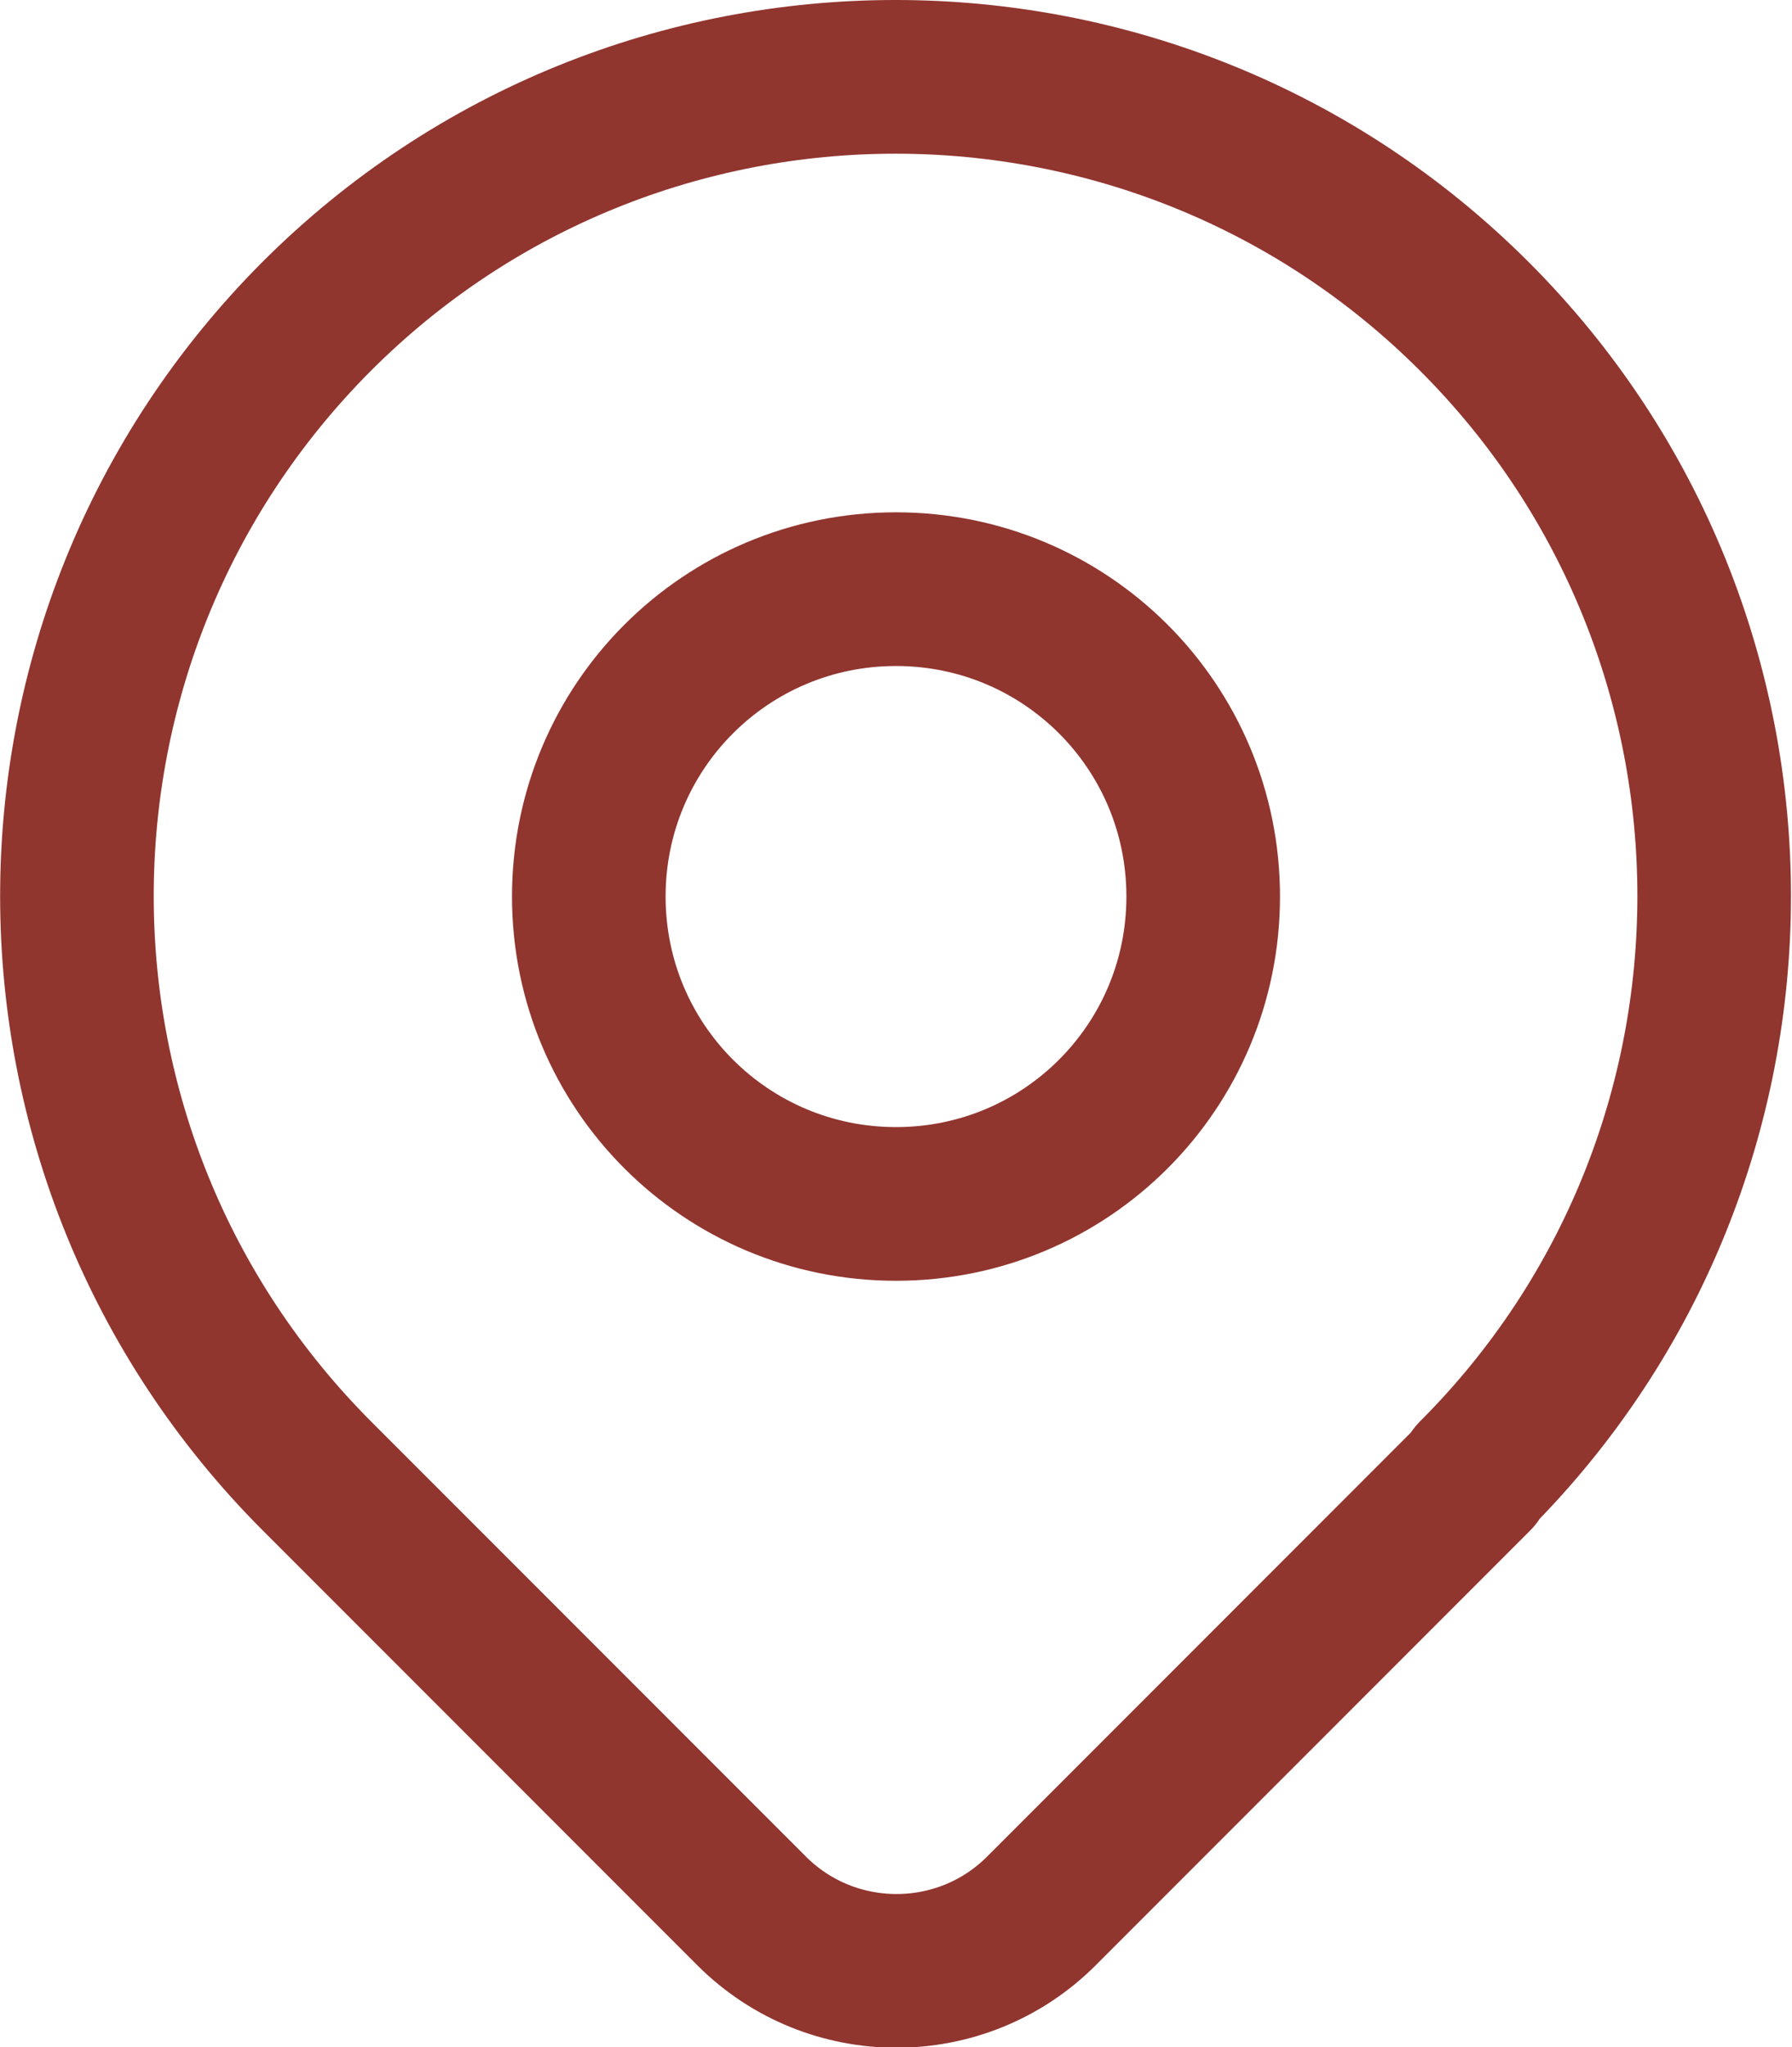
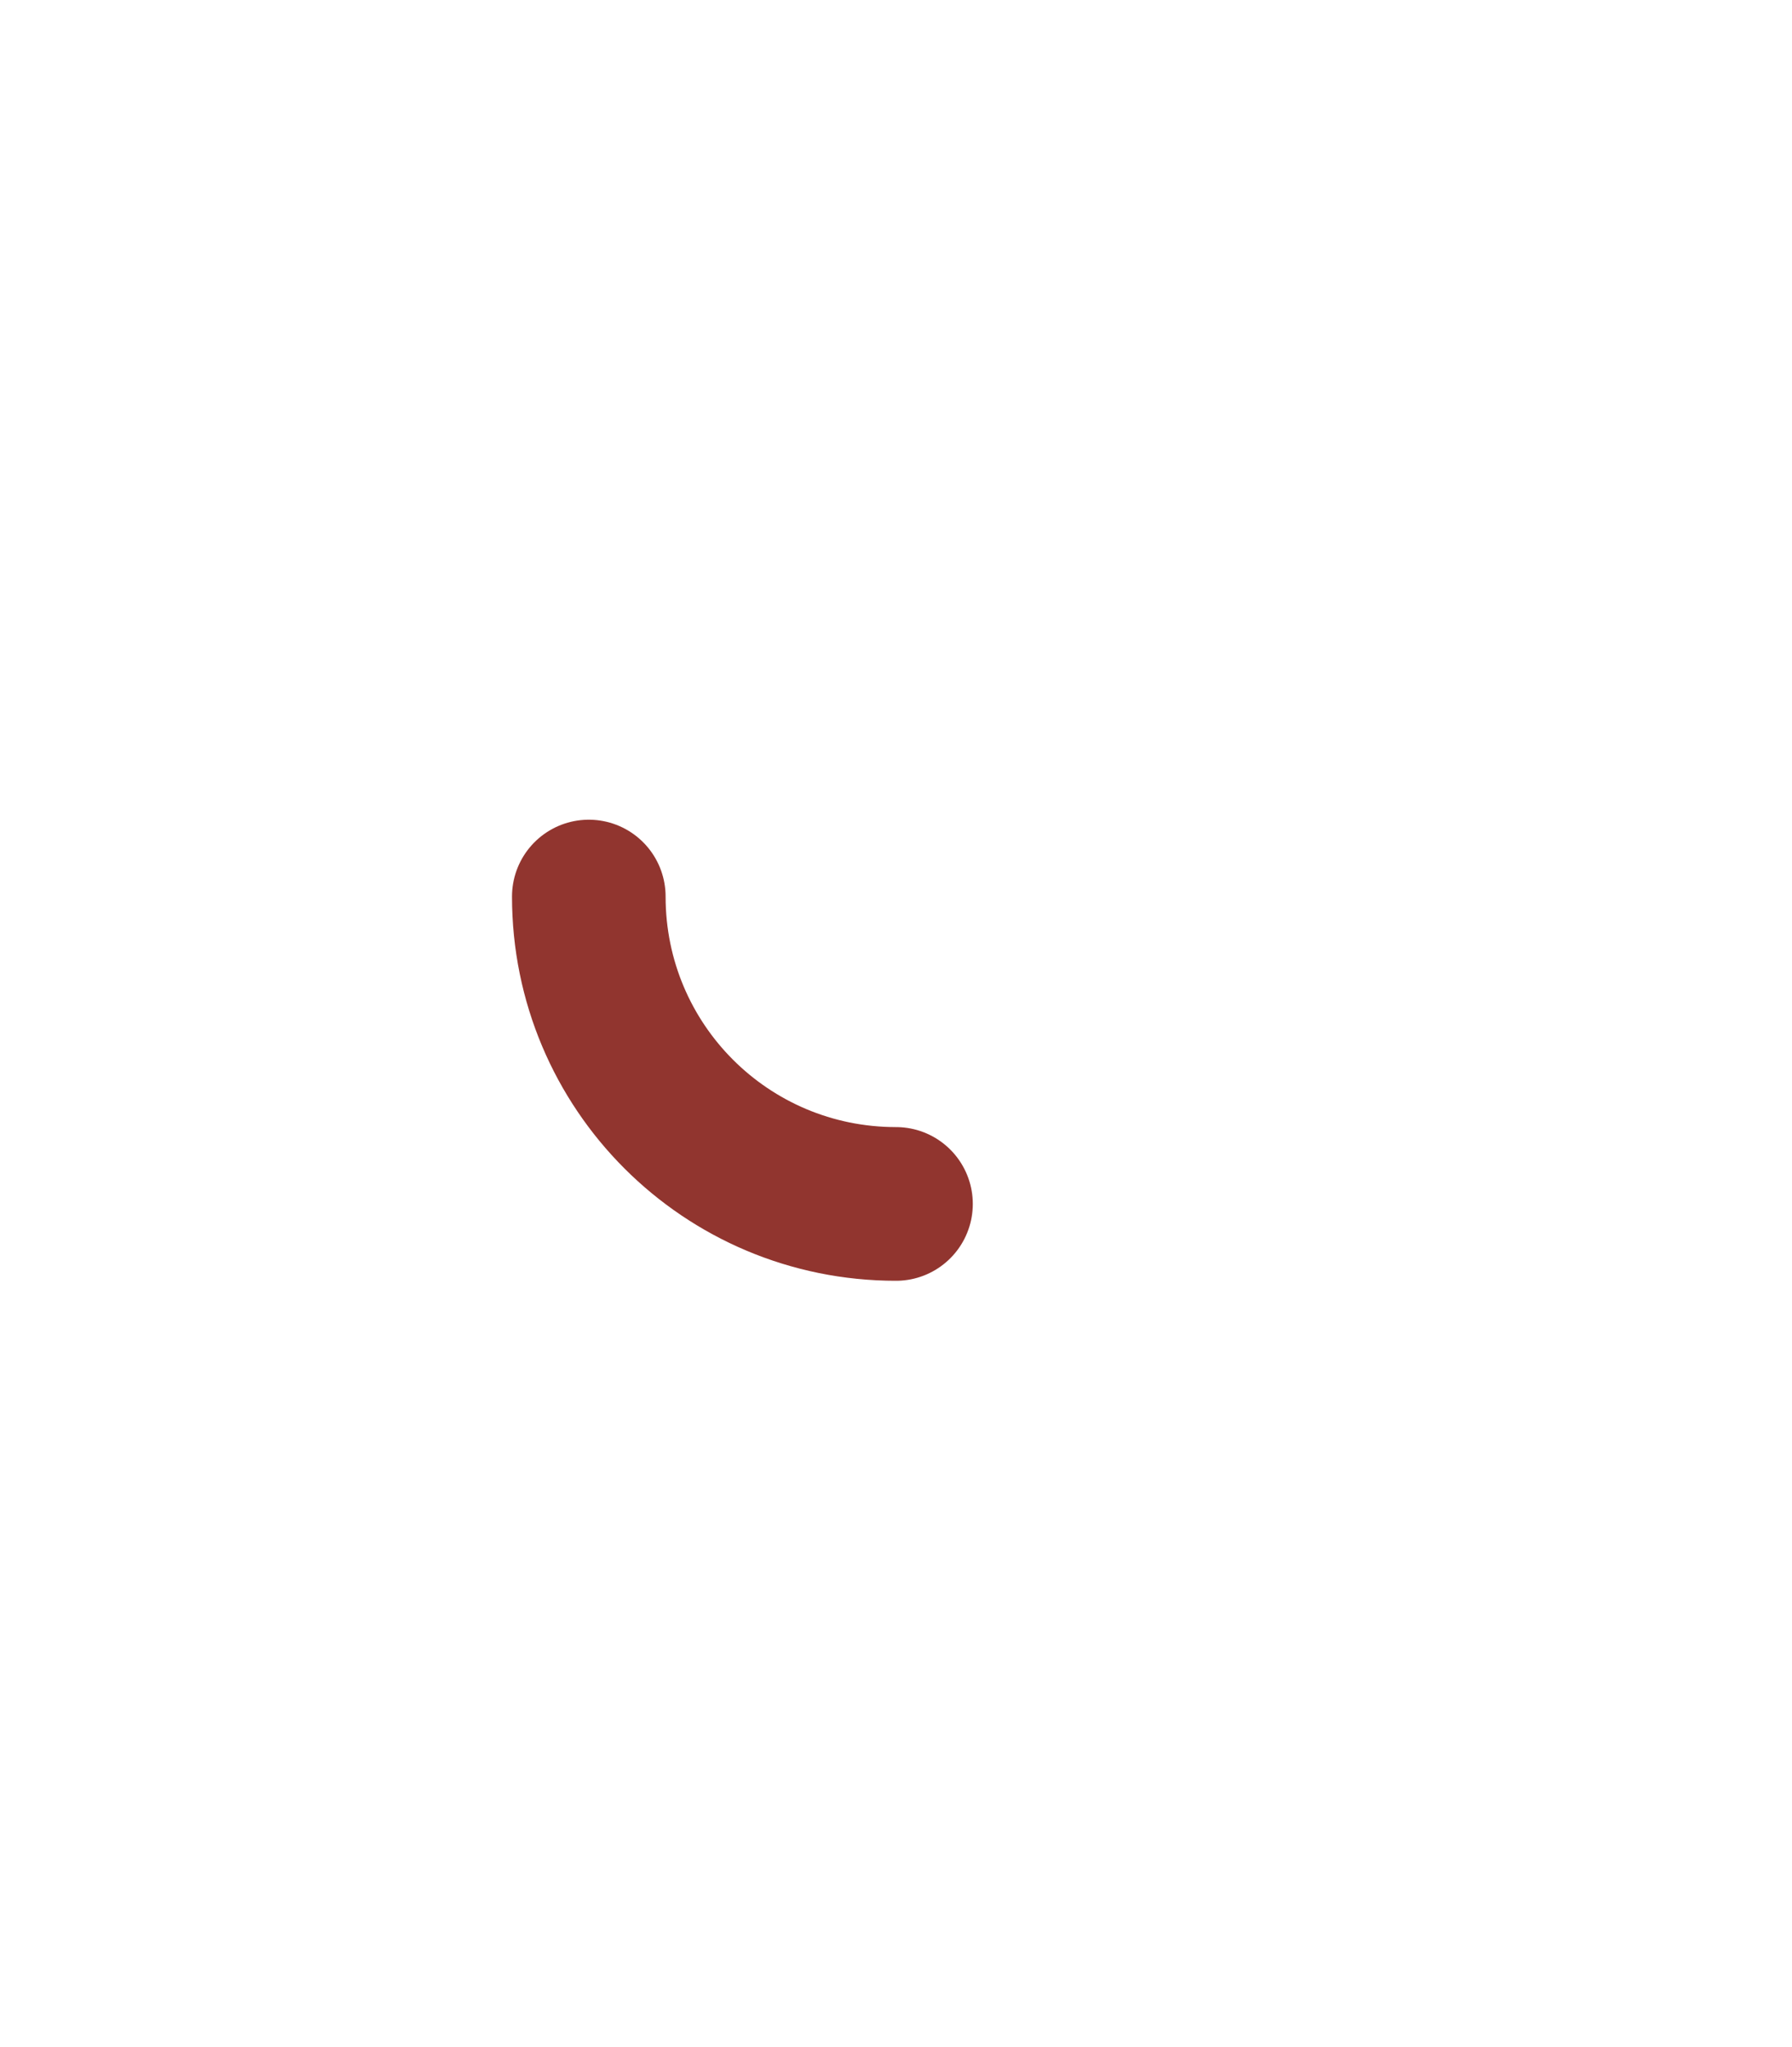
<svg xmlns="http://www.w3.org/2000/svg" id="Layer_2" data-name="Layer 2" viewBox="0 0 17.5 19.98">
  <defs>
    <style>
      .cls-1 {
        fill: none;
        stroke: #91352f;
        stroke-linecap: round;
        stroke-linejoin: round;
        stroke-width: 1.5px;
      }
    </style>
  </defs>
  <g id="Layer_1-2" data-name="Layer 1">
    <g>
-       <path class="cls-1" d="M5.75,8.75c0,1.66,1.34,3,3,3s3-1.34,3-3-1.34-3-3-3-3,1.34-3,3" />
-       <path class="cls-1" d="M14.41,14.41l-4.24,4.24c-.78.78-2.05.78-2.83,0l-4.24-4.24C-.03,11.28-.03,6.22,3.09,3.09c3.12-3.12,8.19-3.12,11.31,0,3.12,3.12,3.12,8.19,0,11.31Z" />
+       <path class="cls-1" d="M5.75,8.75c0,1.66,1.34,3,3,3" />
    </g>
  </g>
</svg>